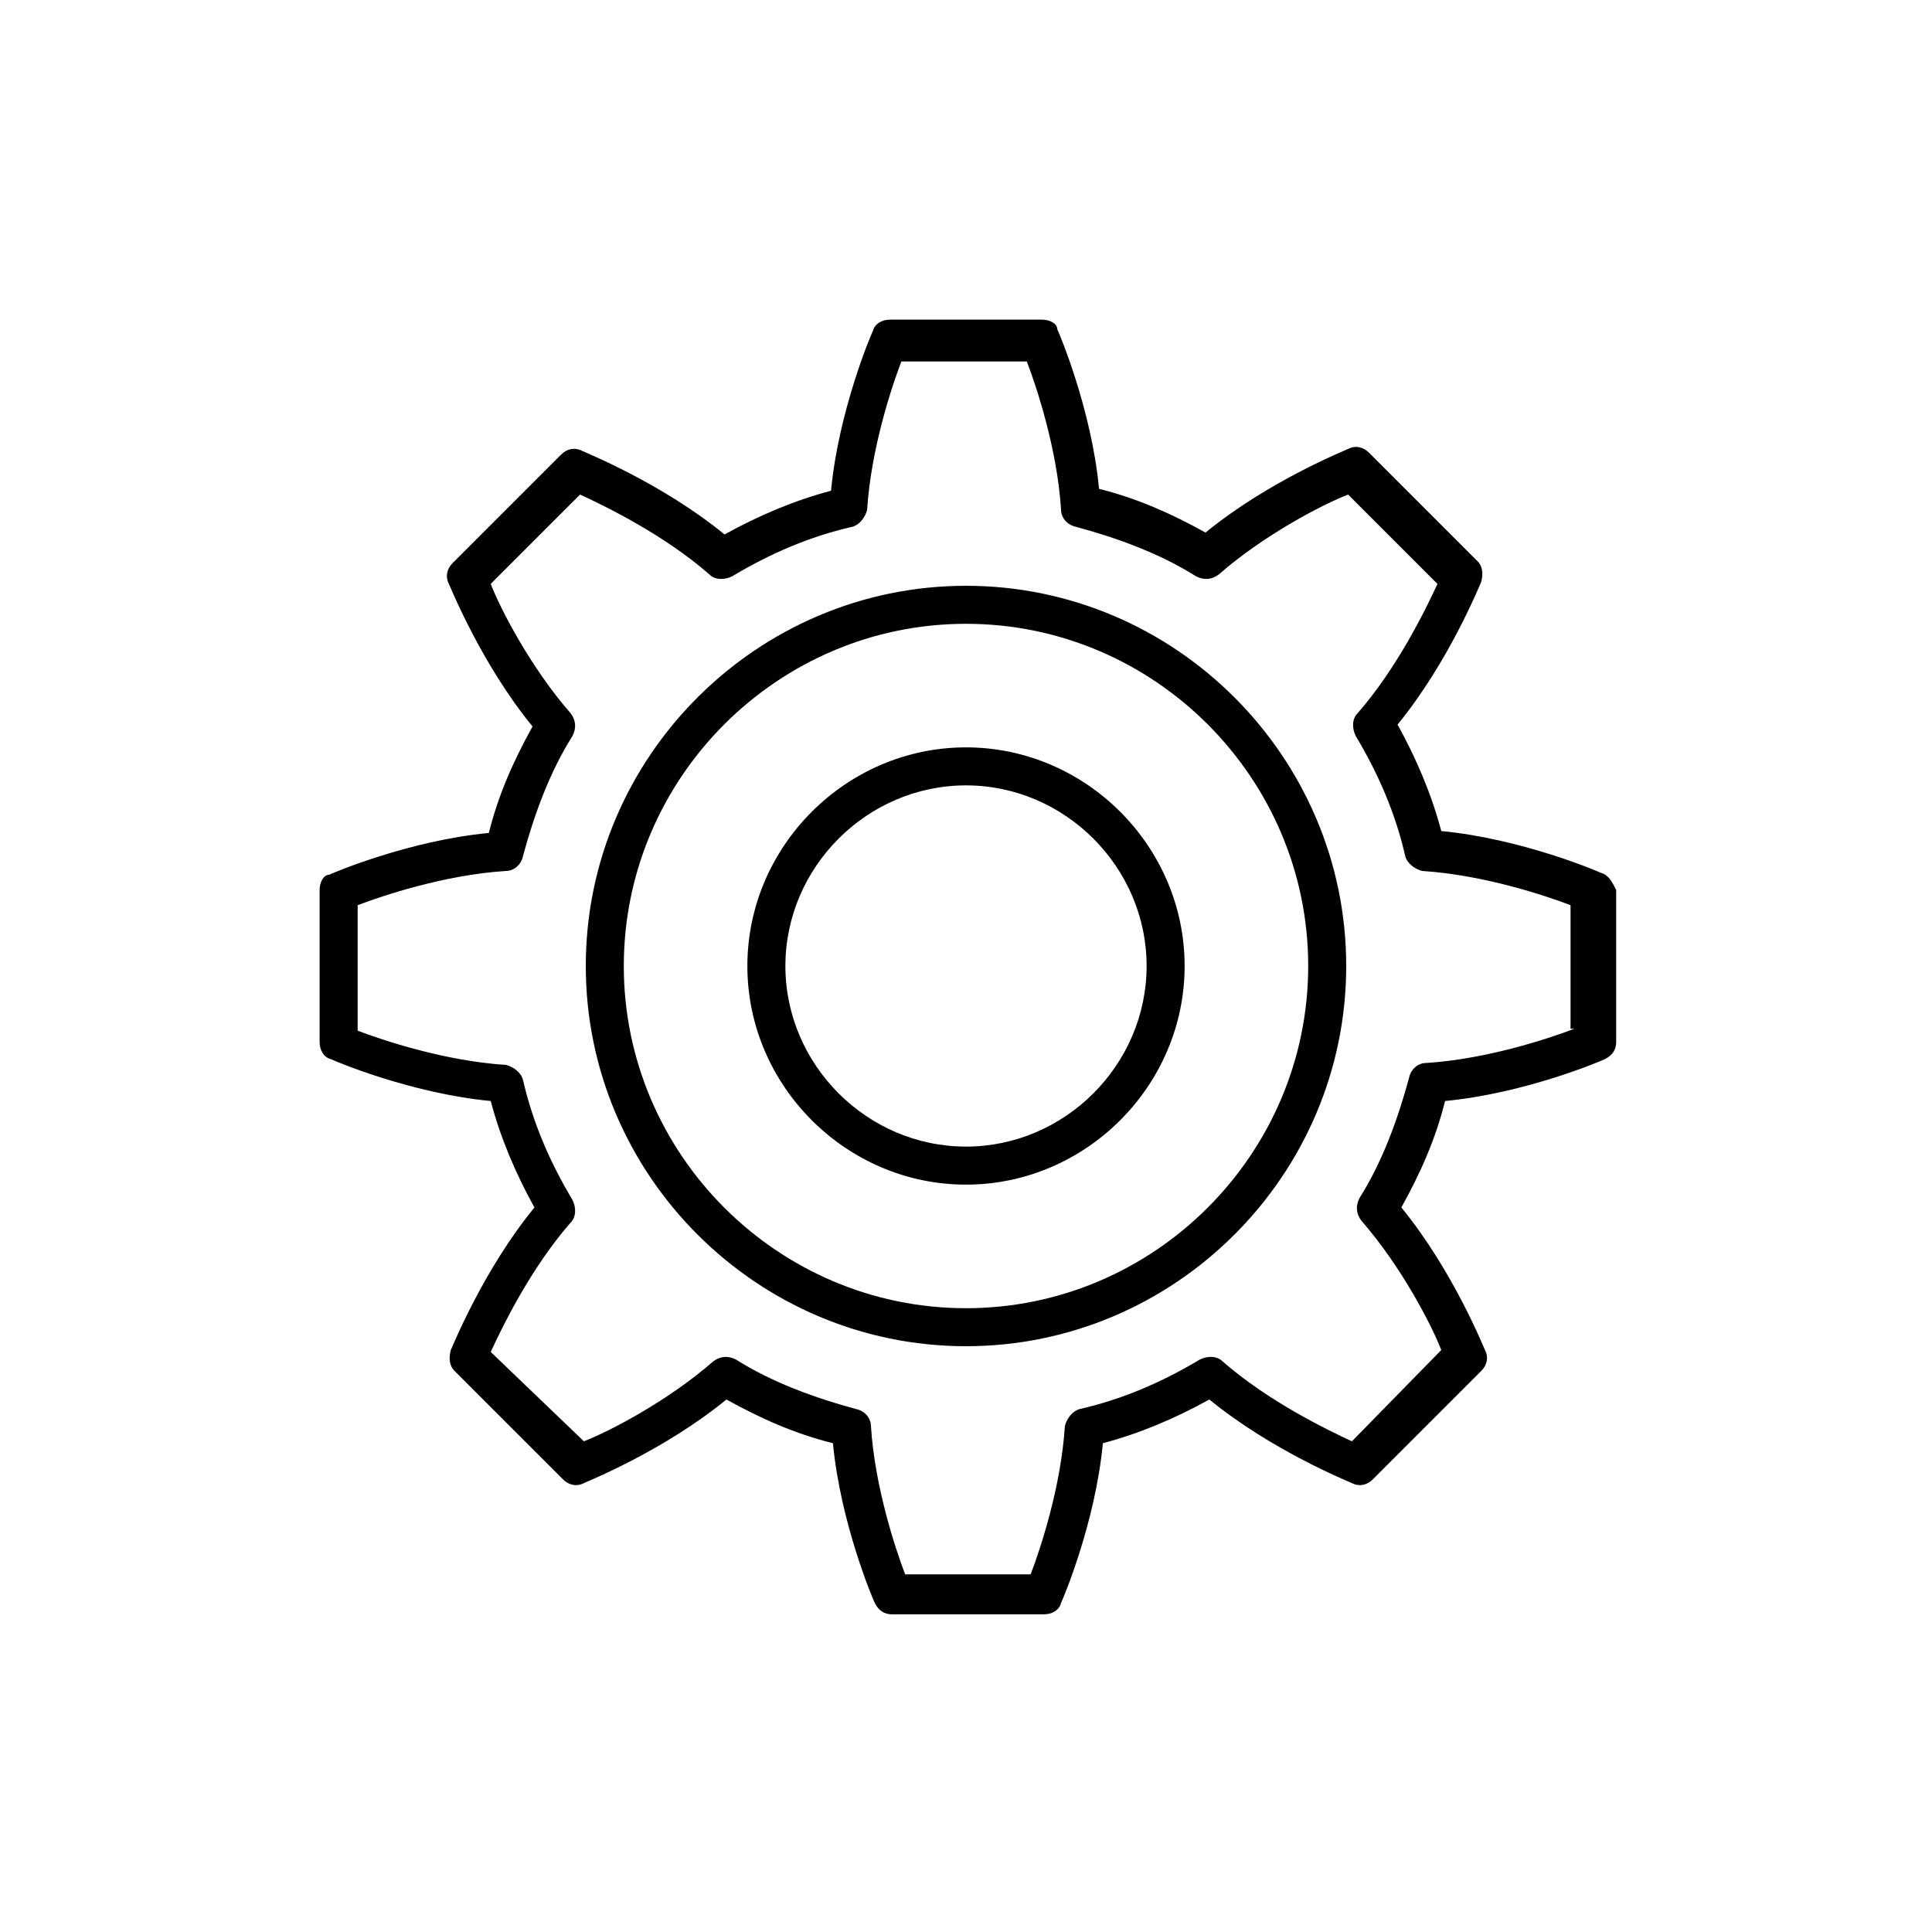
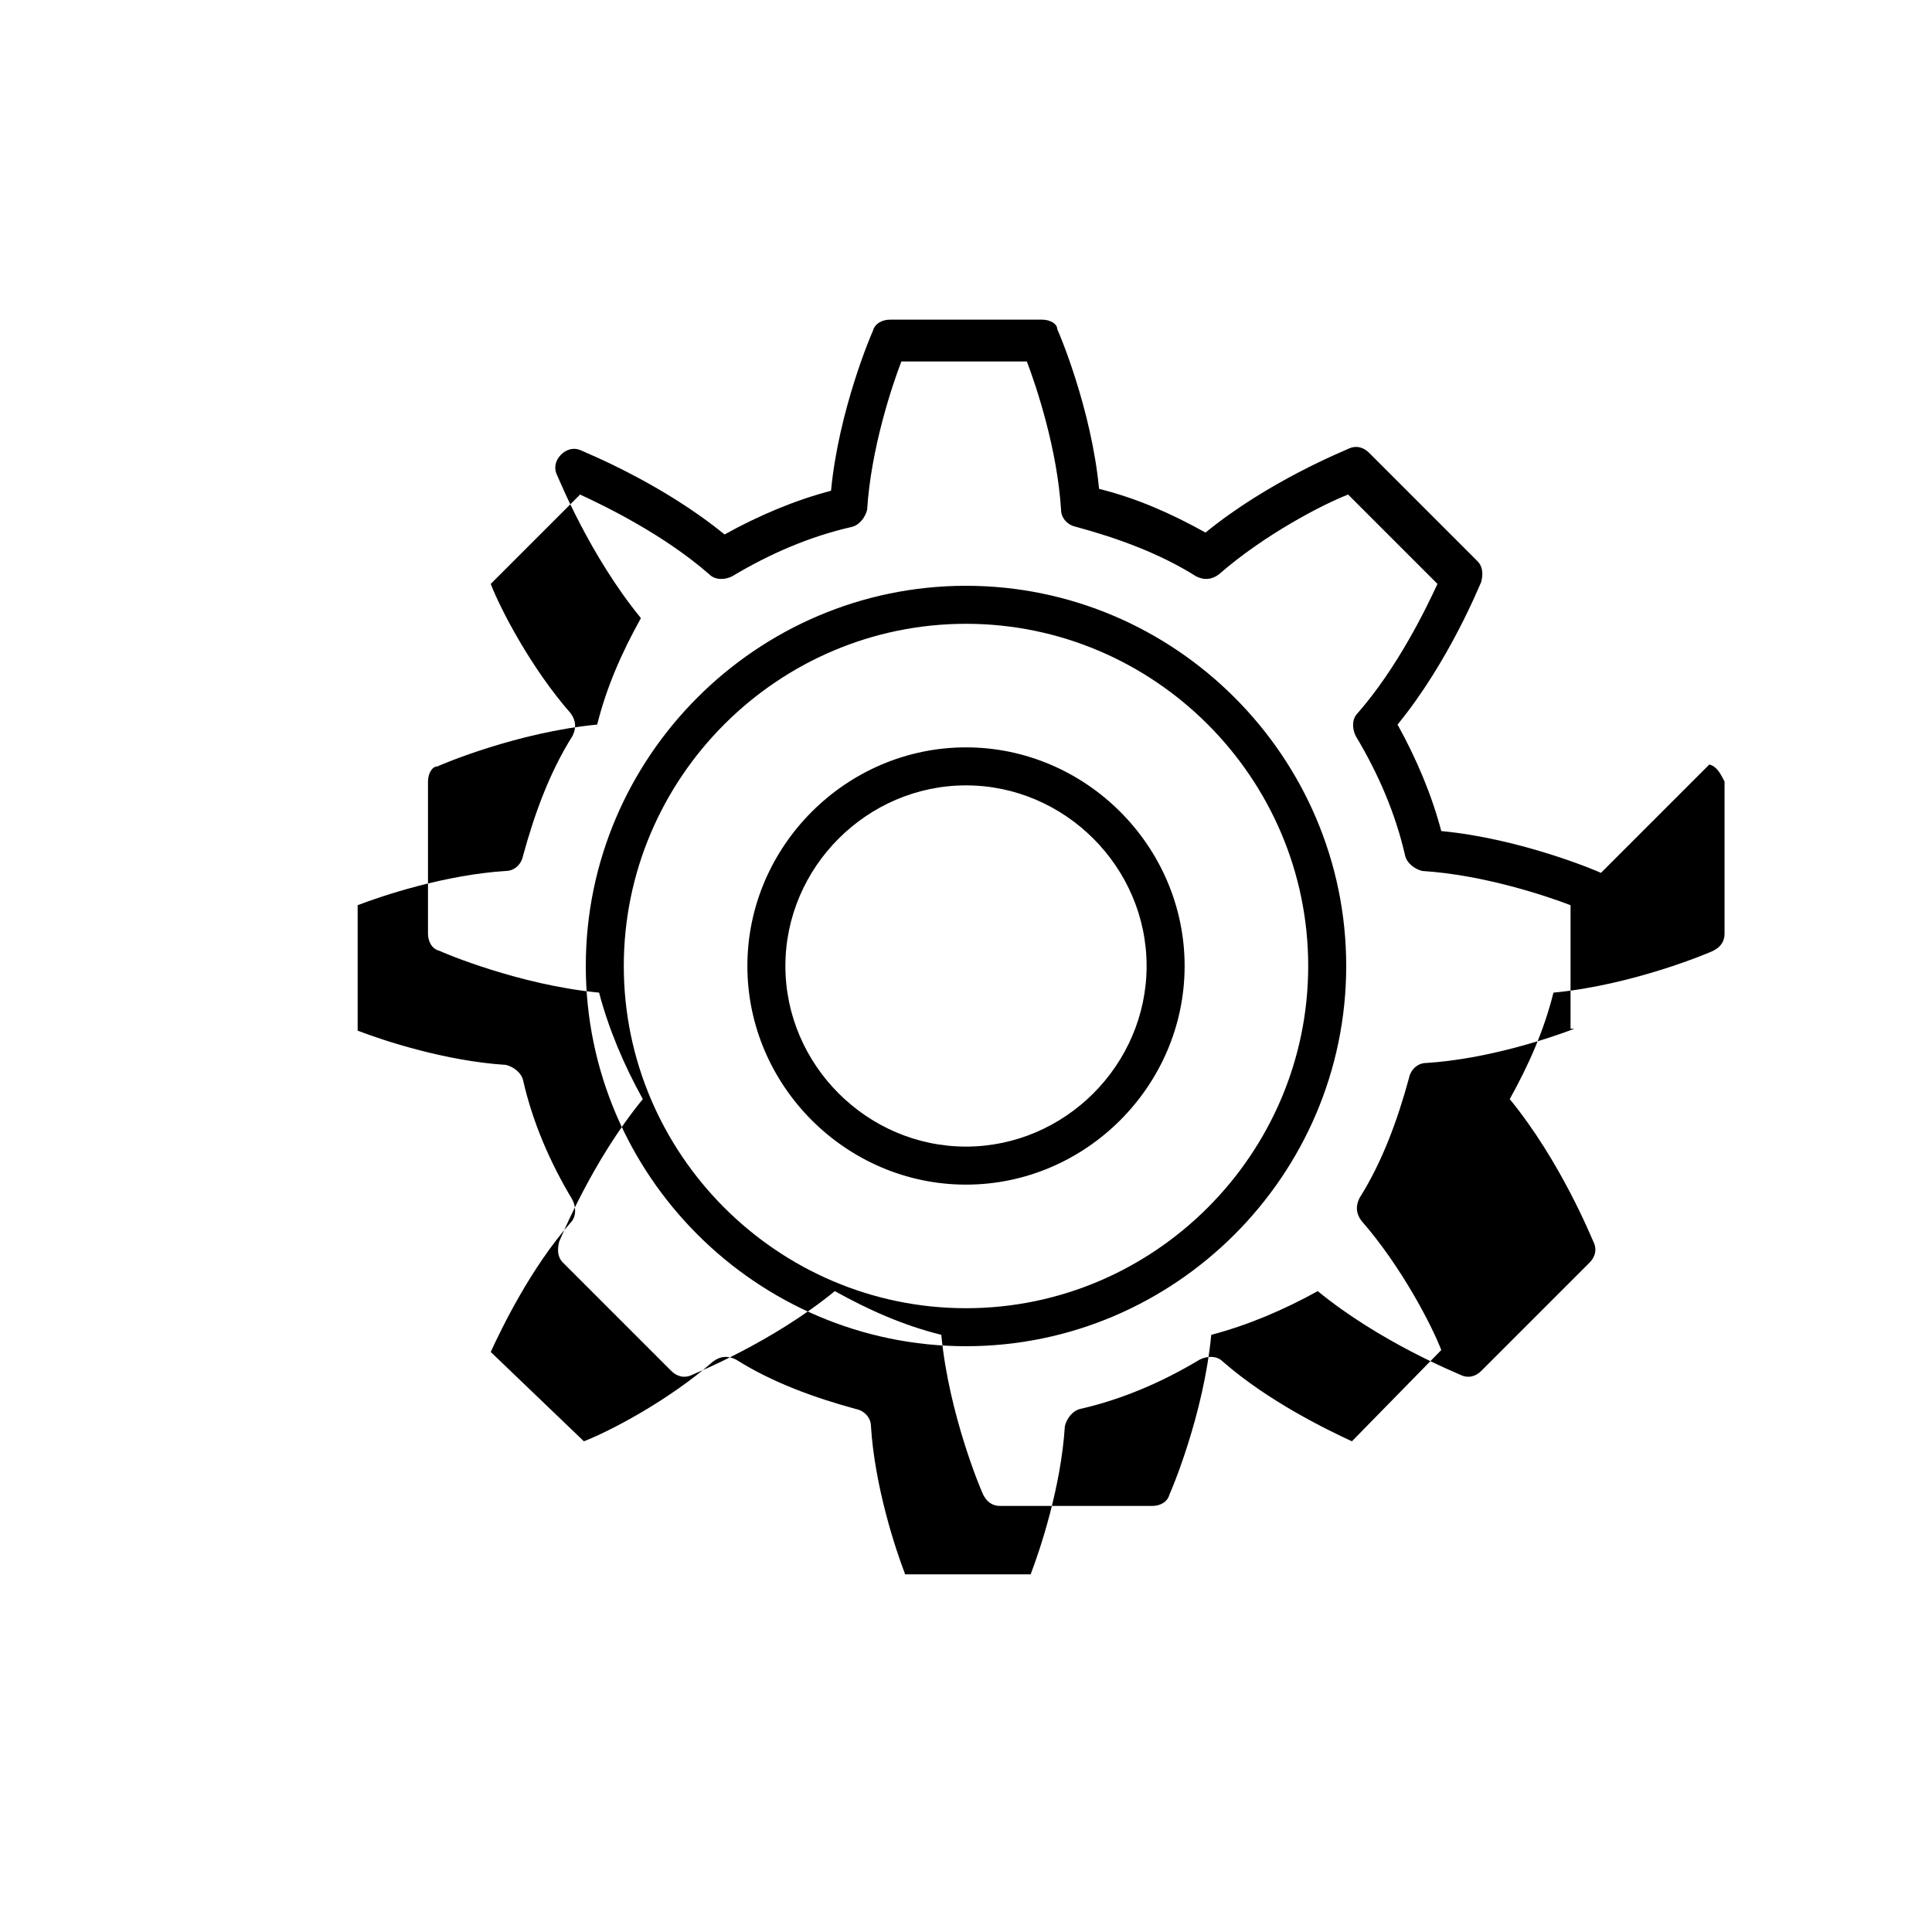
<svg xmlns="http://www.w3.org/2000/svg" fill="#000000" width="800px" height="800px" version="1.1" viewBox="144 144 512 512">
-   <path d="m400 342.06c-31.738 0-57.938 26.199-57.938 57.938-0.004 31.742 26.195 57.941 57.938 57.941 31.738 0 57.938-26.199 57.938-57.938 0-31.742-26.199-57.941-57.938-57.941zm0 105.8c-26.199 0-47.863-21.664-47.863-47.863 0-26.199 21.664-47.863 47.863-47.863s47.863 21.664 47.863 47.863c-0.004 26.199-21.668 47.863-47.863 47.863zm0-148.62c-55.418 0-100.76 45.344-100.76 100.76s45.344 100.76 100.76 100.76 100.76-45.344 100.76-100.76c0-55.422-45.344-100.76-100.76-100.76zm0 191.45c-49.879 0-90.688-40.809-90.688-90.688s40.809-90.688 90.688-90.688 90.688 40.809 90.688 90.688c-0.004 49.879-40.812 90.688-90.688 90.688zm168.27-115.37c-1.008-0.504-21.16-9.07-42.32-11.082-2.519-9.574-6.551-19.145-11.586-28.215 13.602-16.625 21.664-36.777 22.168-37.785 0.504-2.016 0.504-4.031-1.008-5.543l-28.719-28.719c-1.512-1.512-3.527-2.016-5.543-1.008-1.008 0.504-21.16 8.566-37.785 22.168-9.07-5.039-18.137-9.07-28.215-11.586-2.016-21.16-10.578-41.312-11.082-42.32 0-1.512-2.012-2.519-4.027-2.519h-40.305c-2.016 0-4.031 1.008-4.535 3.023-0.504 1.008-9.07 21.16-11.082 42.32-9.574 2.519-19.145 6.551-28.215 11.586-16.625-13.602-36.777-21.664-37.785-22.168-2.016-1.008-4.031-0.504-5.543 1.008l-28.719 28.719c-1.512 1.512-2.016 3.527-1.008 5.543 0.504 1.008 8.566 21.16 22.168 37.785-5.039 9.07-9.07 18.137-11.586 28.215-21.16 2.016-41.312 10.578-42.32 11.082-1.512 0-2.519 2.016-2.519 4.031v40.305c0 2.016 1.008 4.031 3.023 4.535 1.008 0.504 21.16 9.07 42.32 11.082 2.519 9.574 6.551 19.145 11.586 28.215-13.602 16.625-21.664 36.777-22.168 37.785-0.504 2.016-0.504 4.031 1.008 5.543l28.719 28.719c1.512 1.512 3.527 2.016 5.543 1.008 1.008-0.504 21.16-8.566 37.785-22.168 9.07 5.039 18.137 9.07 28.215 11.586 2.016 21.16 10.578 41.312 11.082 42.32 1.008 2.016 2.519 3.023 4.535 3.023h40.305c2.016 0 4.031-1.008 4.535-3.023 0.504-1.008 9.07-21.16 11.082-42.32 9.574-2.519 19.145-6.551 28.215-11.586 16.625 13.602 36.777 21.664 37.785 22.168 2.016 1.008 4.031 0.504 5.543-1.008l28.719-28.719c1.512-1.512 2.016-3.527 1.008-5.543-0.504-1.008-8.566-21.16-22.168-37.785 5.039-9.07 9.07-18.137 11.586-28.215 21.16-2.016 41.312-10.578 42.32-11.082 2.016-1.008 3.023-2.519 3.023-4.535v-40.305c-1.012-2.016-2.019-4.031-4.035-4.535zm-7.051 41.312c-6.551 2.519-23.176 8.062-39.297 9.07-2.016 0-4.031 1.512-4.535 4.031-3.023 11.082-7.055 22.168-13.098 31.738-1.008 2.016-1.008 4.031 0.504 6.047 10.578 12.09 18.641 27.711 21.16 34.258l-23.68 24.18c-6.551-3.023-22.168-10.578-34.258-21.16-1.512-1.512-4.031-1.512-6.047-0.504-10.078 6.047-20.656 10.578-31.738 13.098-2.016 0.504-3.527 2.519-4.031 4.535-1.008 16.121-6.551 32.746-9.07 39.297h-33.25c-2.519-6.551-8.062-23.176-9.07-39.297 0-2.016-1.512-4.031-4.031-4.535-11.082-3.023-22.168-7.055-31.738-13.098-2.016-1.008-4.031-1.008-6.047 0.504-12.09 10.578-27.711 18.641-34.258 21.16l-24.688-23.676c3.023-6.551 10.578-22.168 21.16-34.258 1.512-1.512 1.512-4.031 0.504-6.047-6.047-10.078-10.578-20.656-13.098-31.738-0.504-2.016-2.519-3.527-4.535-4.031-16.121-1.008-32.746-6.551-39.297-9.07v-33.25c6.551-2.519 23.176-8.062 39.297-9.07 2.016 0 4.031-1.512 4.535-4.031 3.023-11.082 7.055-22.168 13.098-31.738 1.008-2.016 1.008-4.031-0.504-6.047-10.578-12.09-18.641-27.711-21.16-34.258l23.68-23.68c6.551 3.023 22.168 10.578 34.258 21.16 1.512 1.512 4.031 1.512 6.047 0.504 10.078-6.047 20.656-10.578 31.738-13.098 2.016-0.504 3.527-2.519 4.031-4.535 1.008-16.121 6.551-32.746 9.07-39.297h33.25c2.519 6.551 8.062 23.176 9.07 39.297 0 2.016 1.512 4.031 4.031 4.535 11.082 3.023 22.168 7.055 31.738 13.098 2.016 1.008 4.031 1.008 6.047-0.504 12.09-10.578 27.711-18.641 34.258-21.16l23.68 23.68c-3.023 6.551-10.578 22.168-21.16 34.258-1.512 1.512-1.512 4.031-0.504 6.047 6.047 10.078 10.578 20.656 13.098 31.738 0.504 2.016 2.519 3.527 4.535 4.031 16.121 1.008 32.746 6.551 39.297 9.07v32.746z" />
+   <path d="m400 342.06c-31.738 0-57.938 26.199-57.938 57.938-0.004 31.742 26.195 57.941 57.938 57.941 31.738 0 57.938-26.199 57.938-57.938 0-31.742-26.199-57.941-57.938-57.941zm0 105.8c-26.199 0-47.863-21.664-47.863-47.863 0-26.199 21.664-47.863 47.863-47.863s47.863 21.664 47.863 47.863c-0.004 26.199-21.668 47.863-47.863 47.863zm0-148.62c-55.418 0-100.76 45.344-100.76 100.76s45.344 100.76 100.76 100.76 100.76-45.344 100.76-100.76c0-55.422-45.344-100.76-100.76-100.76zm0 191.45c-49.879 0-90.688-40.809-90.688-90.688s40.809-90.688 90.688-90.688 90.688 40.809 90.688 90.688c-0.004 49.879-40.812 90.688-90.688 90.688zm168.27-115.37c-1.008-0.504-21.16-9.07-42.32-11.082-2.519-9.574-6.551-19.145-11.586-28.215 13.602-16.625 21.664-36.777 22.168-37.785 0.504-2.016 0.504-4.031-1.008-5.543l-28.719-28.719c-1.512-1.512-3.527-2.016-5.543-1.008-1.008 0.504-21.16 8.566-37.785 22.168-9.07-5.039-18.137-9.07-28.215-11.586-2.016-21.16-10.578-41.312-11.082-42.32 0-1.512-2.012-2.519-4.027-2.519h-40.305c-2.016 0-4.031 1.008-4.535 3.023-0.504 1.008-9.07 21.16-11.082 42.32-9.574 2.519-19.145 6.551-28.215 11.586-16.625-13.602-36.777-21.664-37.785-22.168-2.016-1.008-4.031-0.504-5.543 1.008c-1.512 1.512-2.016 3.527-1.008 5.543 0.504 1.008 8.566 21.16 22.168 37.785-5.039 9.07-9.07 18.137-11.586 28.215-21.16 2.016-41.312 10.578-42.32 11.082-1.512 0-2.519 2.016-2.519 4.031v40.305c0 2.016 1.008 4.031 3.023 4.535 1.008 0.504 21.16 9.07 42.32 11.082 2.519 9.574 6.551 19.145 11.586 28.215-13.602 16.625-21.664 36.777-22.168 37.785-0.504 2.016-0.504 4.031 1.008 5.543l28.719 28.719c1.512 1.512 3.527 2.016 5.543 1.008 1.008-0.504 21.16-8.566 37.785-22.168 9.07 5.039 18.137 9.07 28.215 11.586 2.016 21.16 10.578 41.312 11.082 42.32 1.008 2.016 2.519 3.023 4.535 3.023h40.305c2.016 0 4.031-1.008 4.535-3.023 0.504-1.008 9.07-21.16 11.082-42.32 9.574-2.519 19.145-6.551 28.215-11.586 16.625 13.602 36.777 21.664 37.785 22.168 2.016 1.008 4.031 0.504 5.543-1.008l28.719-28.719c1.512-1.512 2.016-3.527 1.008-5.543-0.504-1.008-8.566-21.16-22.168-37.785 5.039-9.07 9.07-18.137 11.586-28.215 21.16-2.016 41.312-10.578 42.32-11.082 2.016-1.008 3.023-2.519 3.023-4.535v-40.305c-1.012-2.016-2.019-4.031-4.035-4.535zm-7.051 41.312c-6.551 2.519-23.176 8.062-39.297 9.07-2.016 0-4.031 1.512-4.535 4.031-3.023 11.082-7.055 22.168-13.098 31.738-1.008 2.016-1.008 4.031 0.504 6.047 10.578 12.09 18.641 27.711 21.16 34.258l-23.68 24.18c-6.551-3.023-22.168-10.578-34.258-21.16-1.512-1.512-4.031-1.512-6.047-0.504-10.078 6.047-20.656 10.578-31.738 13.098-2.016 0.504-3.527 2.519-4.031 4.535-1.008 16.121-6.551 32.746-9.07 39.297h-33.25c-2.519-6.551-8.062-23.176-9.07-39.297 0-2.016-1.512-4.031-4.031-4.535-11.082-3.023-22.168-7.055-31.738-13.098-2.016-1.008-4.031-1.008-6.047 0.504-12.09 10.578-27.711 18.641-34.258 21.16l-24.688-23.676c3.023-6.551 10.578-22.168 21.16-34.258 1.512-1.512 1.512-4.031 0.504-6.047-6.047-10.078-10.578-20.656-13.098-31.738-0.504-2.016-2.519-3.527-4.535-4.031-16.121-1.008-32.746-6.551-39.297-9.07v-33.25c6.551-2.519 23.176-8.062 39.297-9.07 2.016 0 4.031-1.512 4.535-4.031 3.023-11.082 7.055-22.168 13.098-31.738 1.008-2.016 1.008-4.031-0.504-6.047-10.578-12.09-18.641-27.711-21.16-34.258l23.68-23.68c6.551 3.023 22.168 10.578 34.258 21.16 1.512 1.512 4.031 1.512 6.047 0.504 10.078-6.047 20.656-10.578 31.738-13.098 2.016-0.504 3.527-2.519 4.031-4.535 1.008-16.121 6.551-32.746 9.07-39.297h33.25c2.519 6.551 8.062 23.176 9.07 39.297 0 2.016 1.512 4.031 4.031 4.535 11.082 3.023 22.168 7.055 31.738 13.098 2.016 1.008 4.031 1.008 6.047-0.504 12.09-10.578 27.711-18.641 34.258-21.16l23.68 23.68c-3.023 6.551-10.578 22.168-21.16 34.258-1.512 1.512-1.512 4.031-0.504 6.047 6.047 10.078 10.578 20.656 13.098 31.738 0.504 2.016 2.519 3.527 4.535 4.031 16.121 1.008 32.746 6.551 39.297 9.07v32.746z" />
</svg>